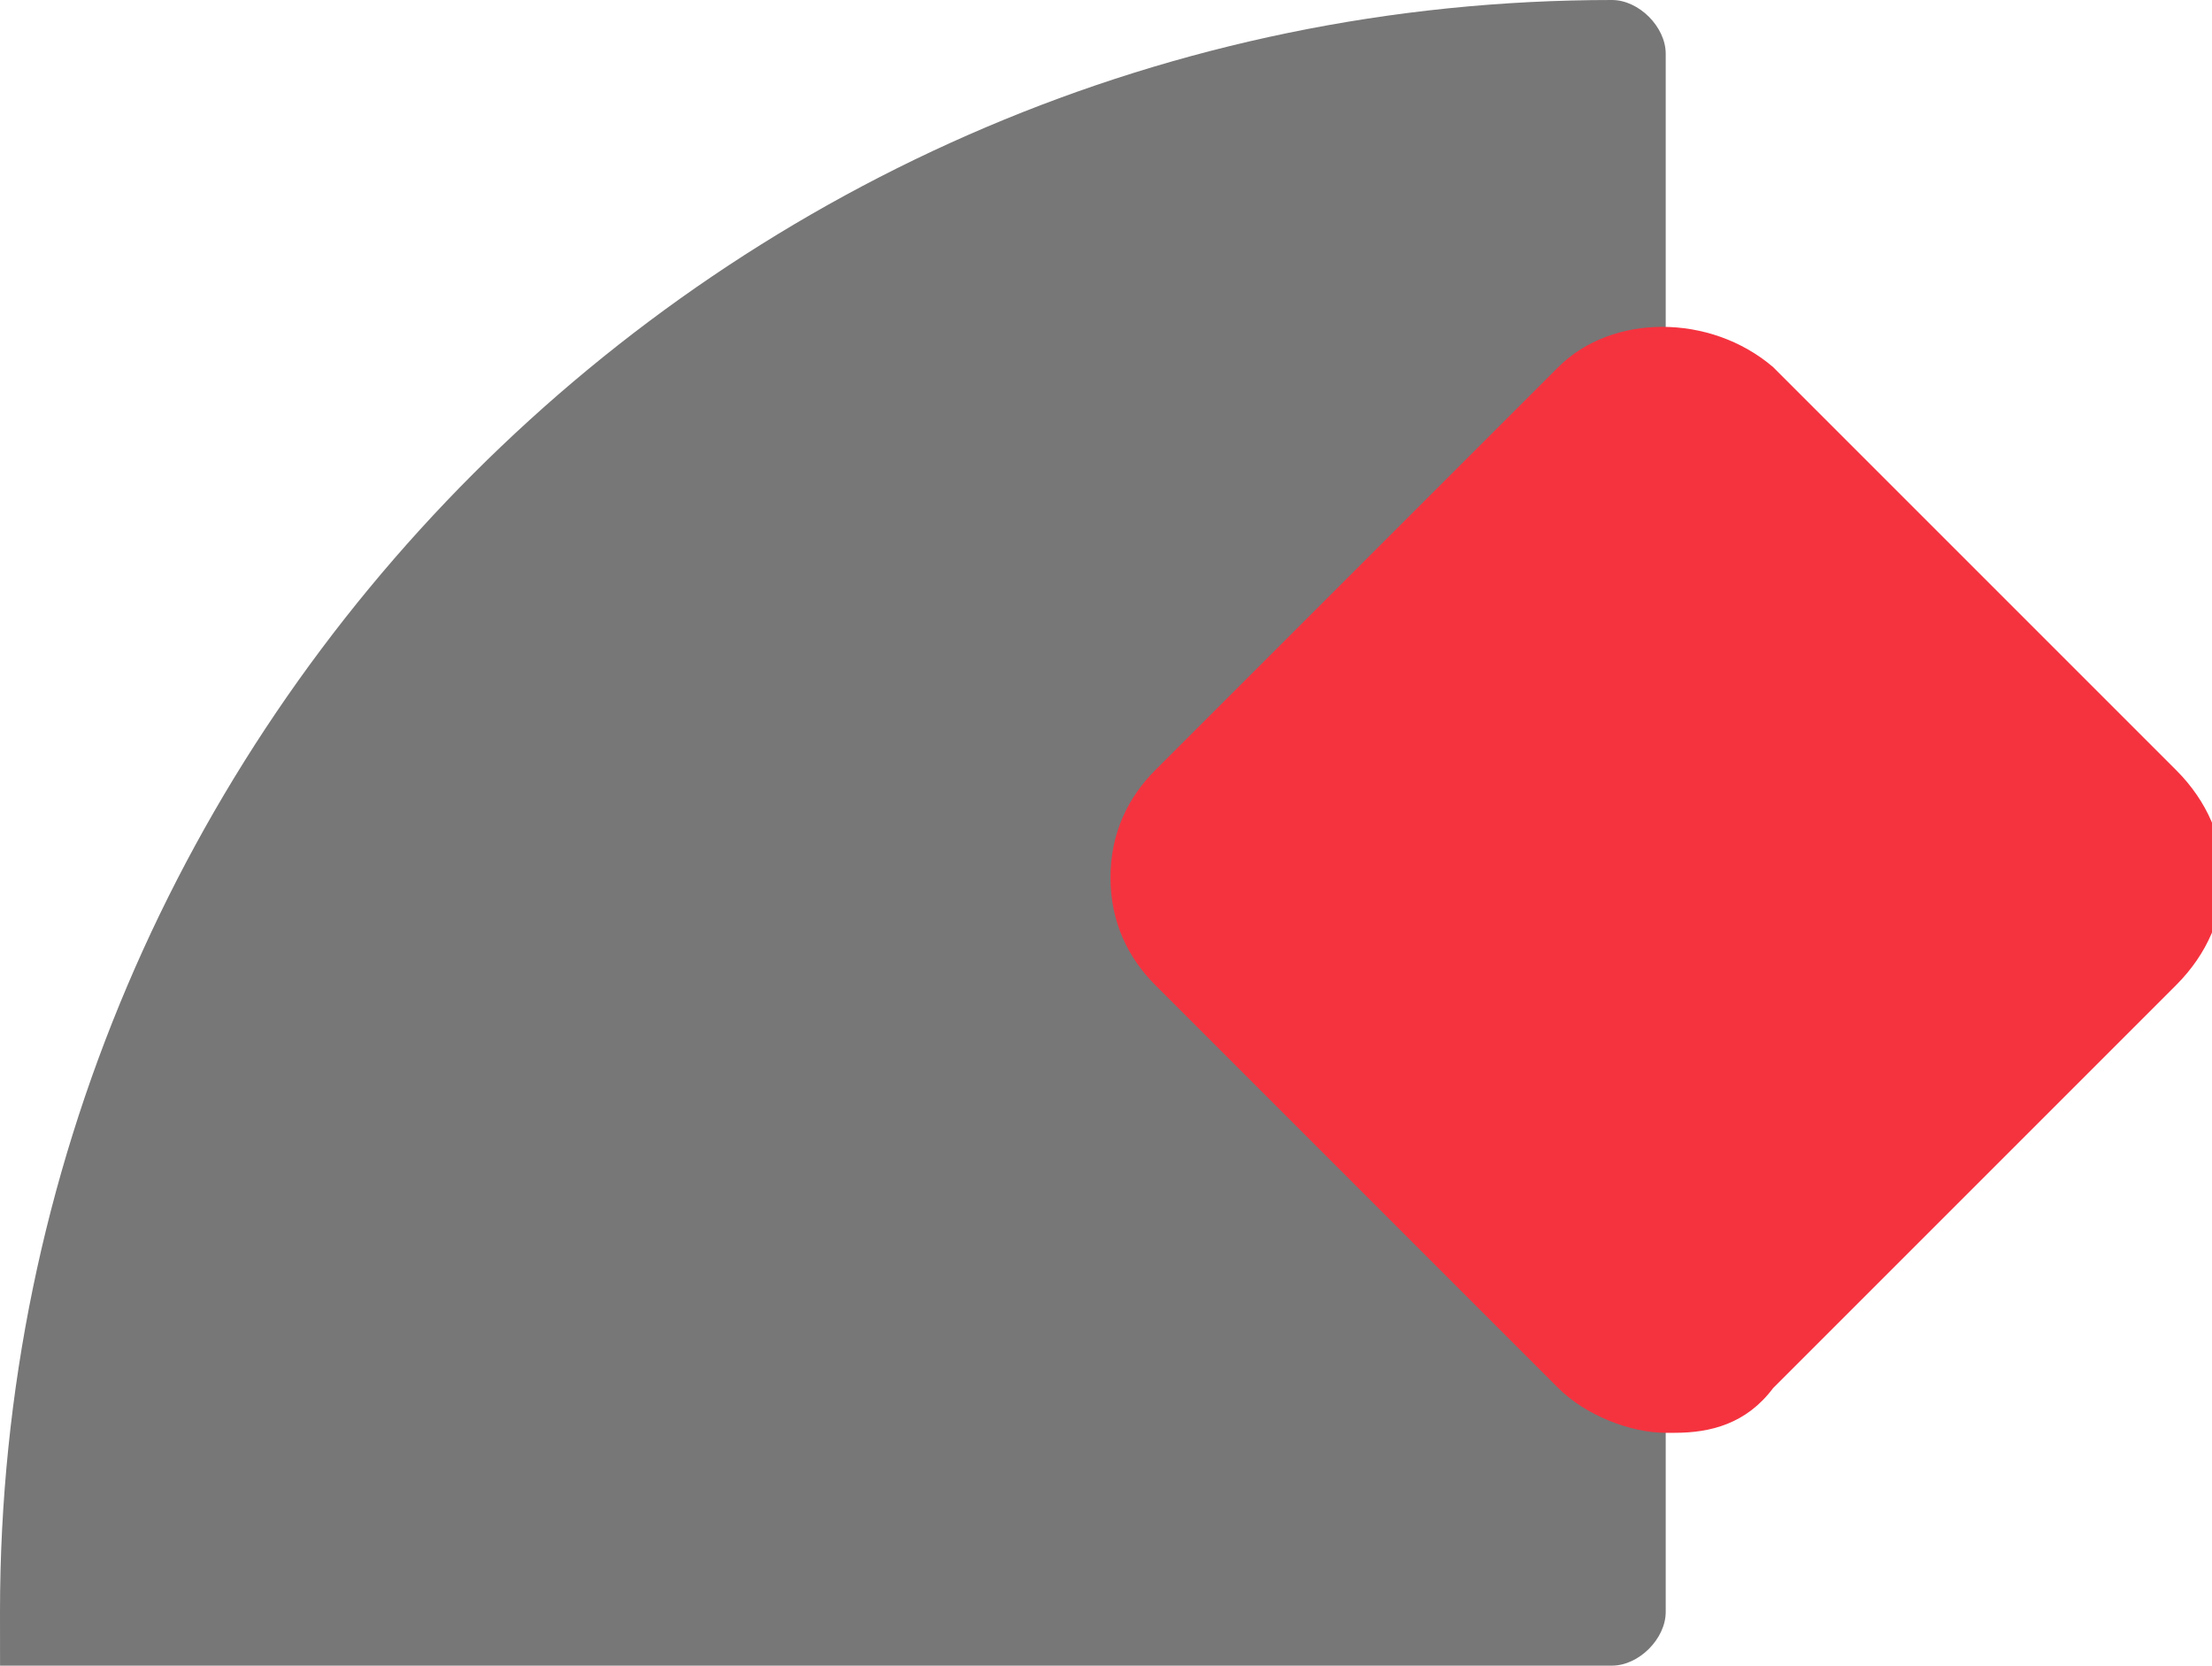
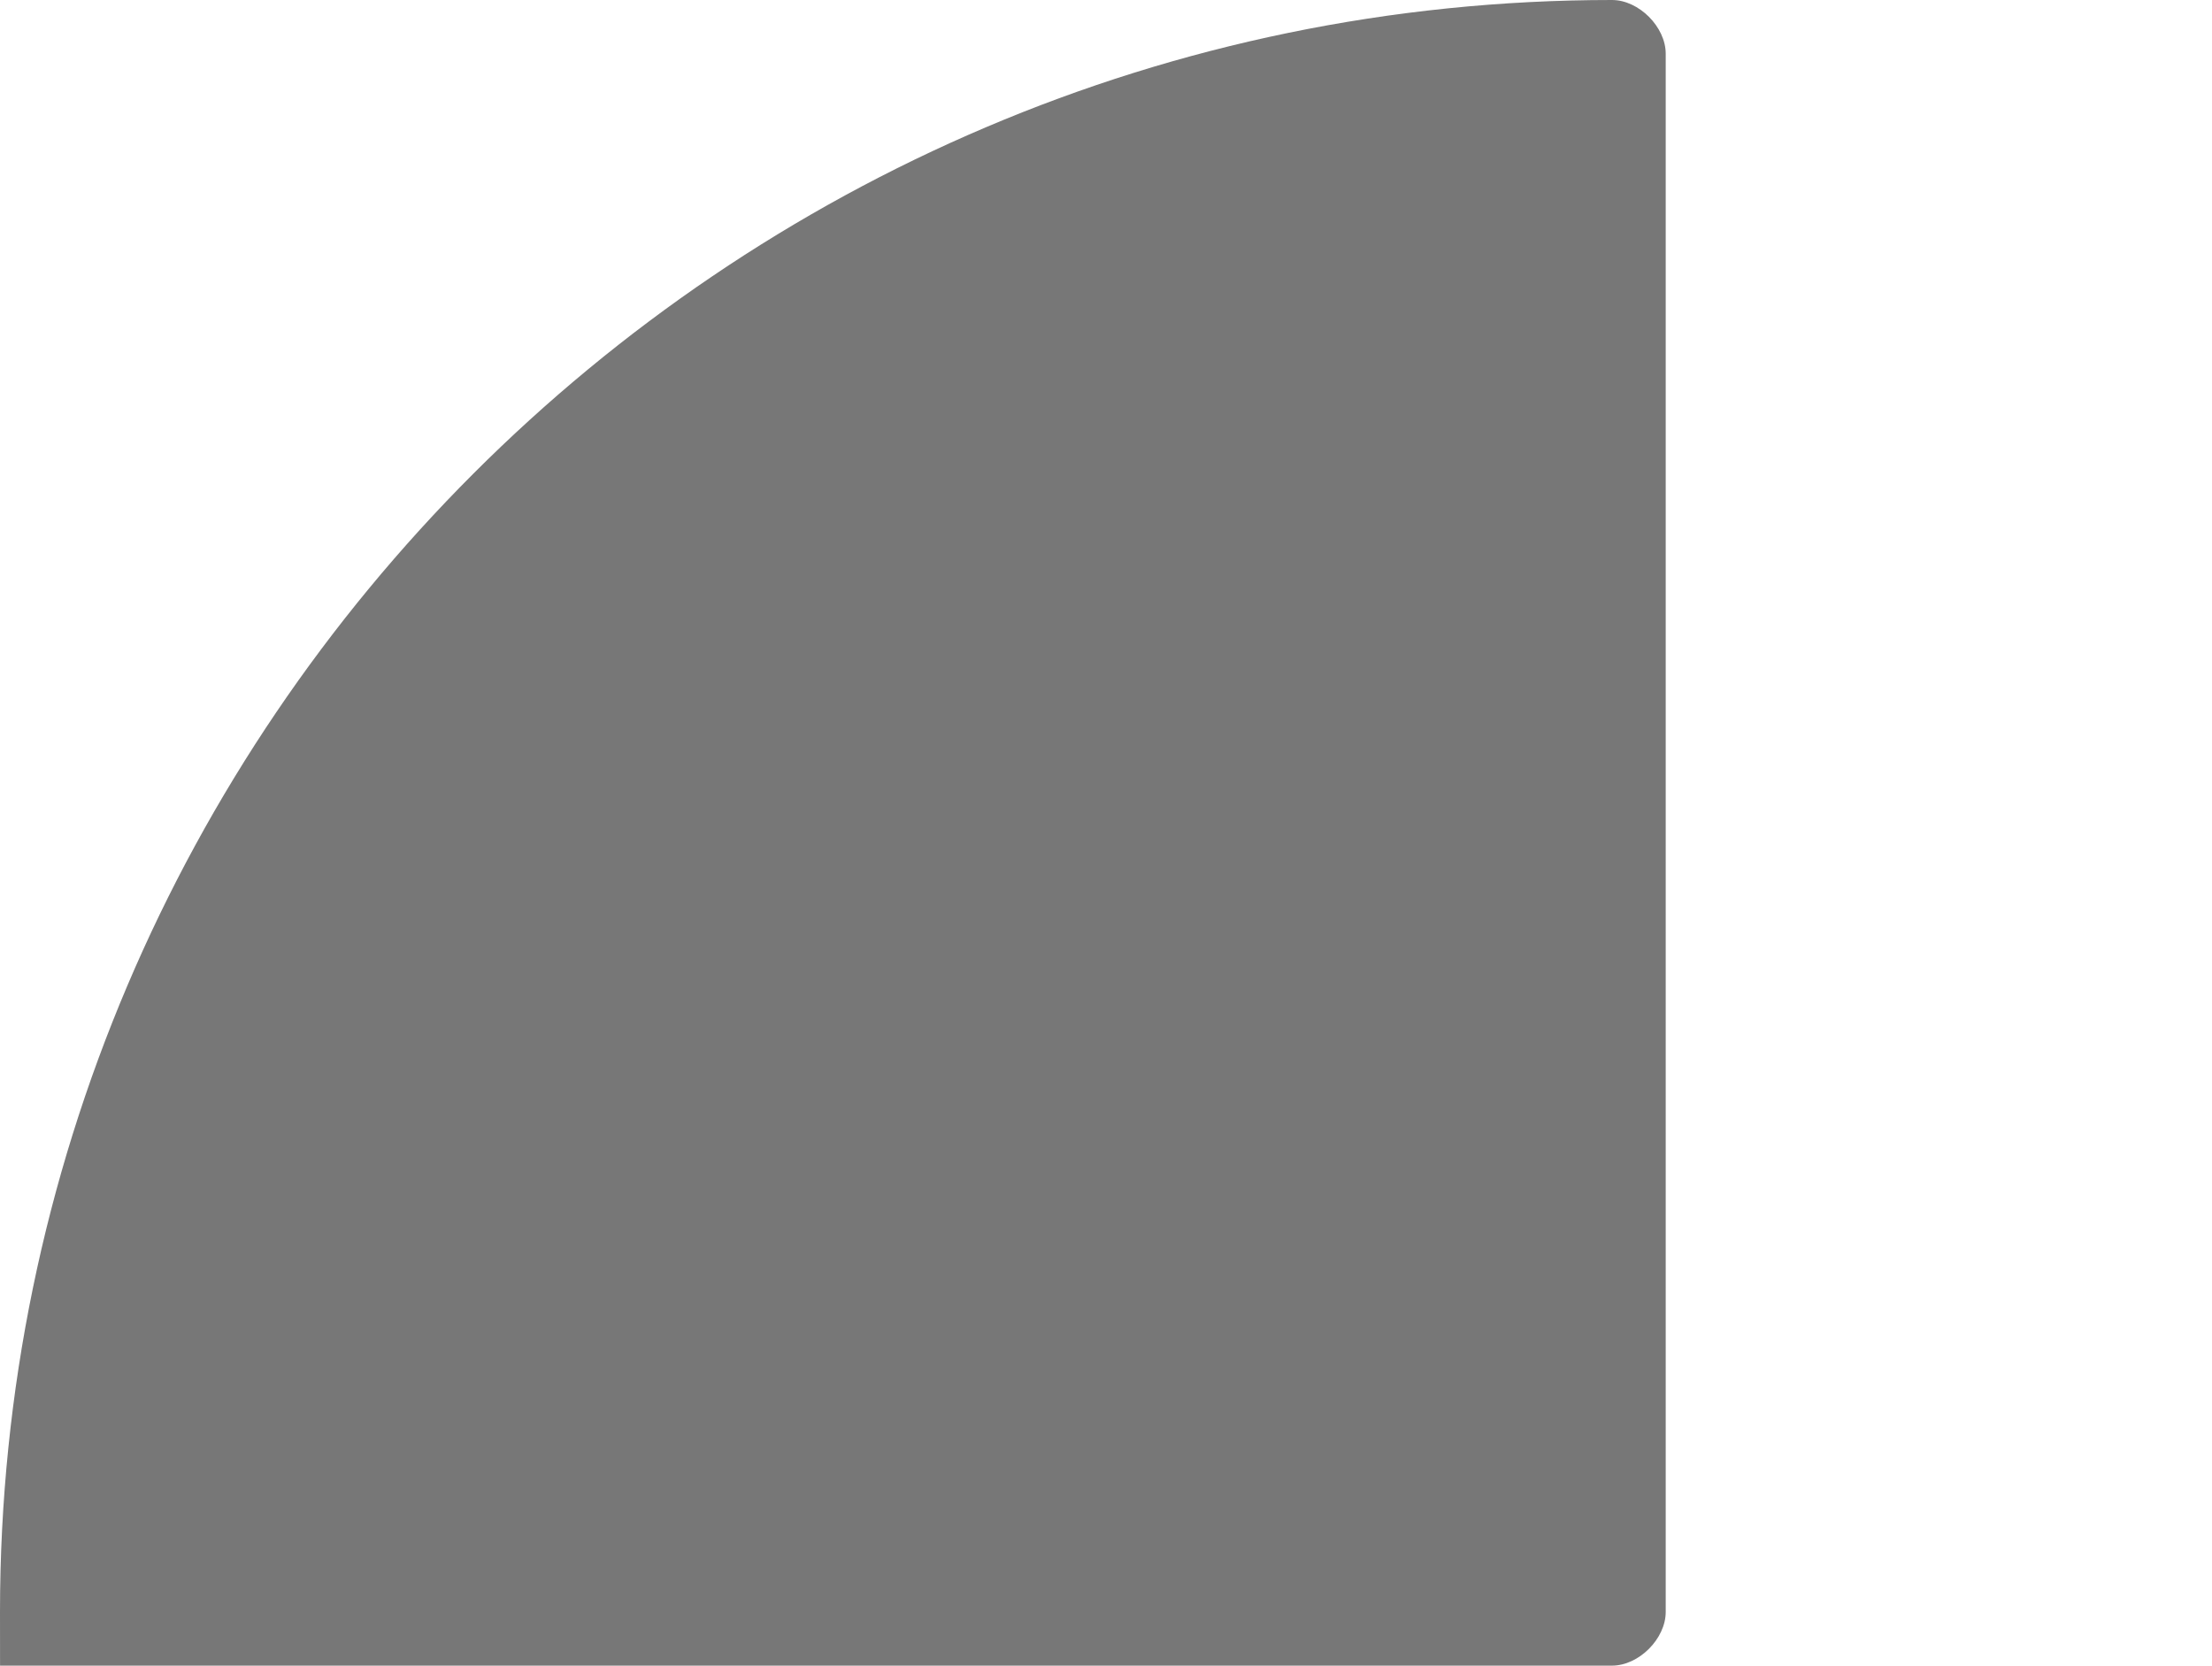
<svg xmlns="http://www.w3.org/2000/svg" id="_圖層_1" data-name="圖層_1" version="1.1" viewBox="0 0 24.7 18.6">
  <defs>
    <style>
      .st0 {
        fill: #777;
      }

      .st1 {
        fill: #f5333f;
      }
    </style>
  </defs>
  <g id="Quarter_Circle">
    <path class="st0" d="M18,0C8.1,0,0,8.1,0,18s.3.6.6.6h17.4c.3,0,.6-.3.6-.6V.6c0-.3-.3-.6-.6-.6Z" />
  </g>
-   <path class="st1" d="M18.6,16c-.4,0-.9-.2-1.2-.5l-4.5-4.5c-.3-.3-.5-.7-.5-1.2s.2-.9.5-1.2l4.5-4.5c.6-.6,1.7-.6,2.4,0l4.5,4.5c.7.7.7,1.7,0,2.4l-4.5,4.5c-.3.4-.7.5-1.1.5Z" />
</svg>